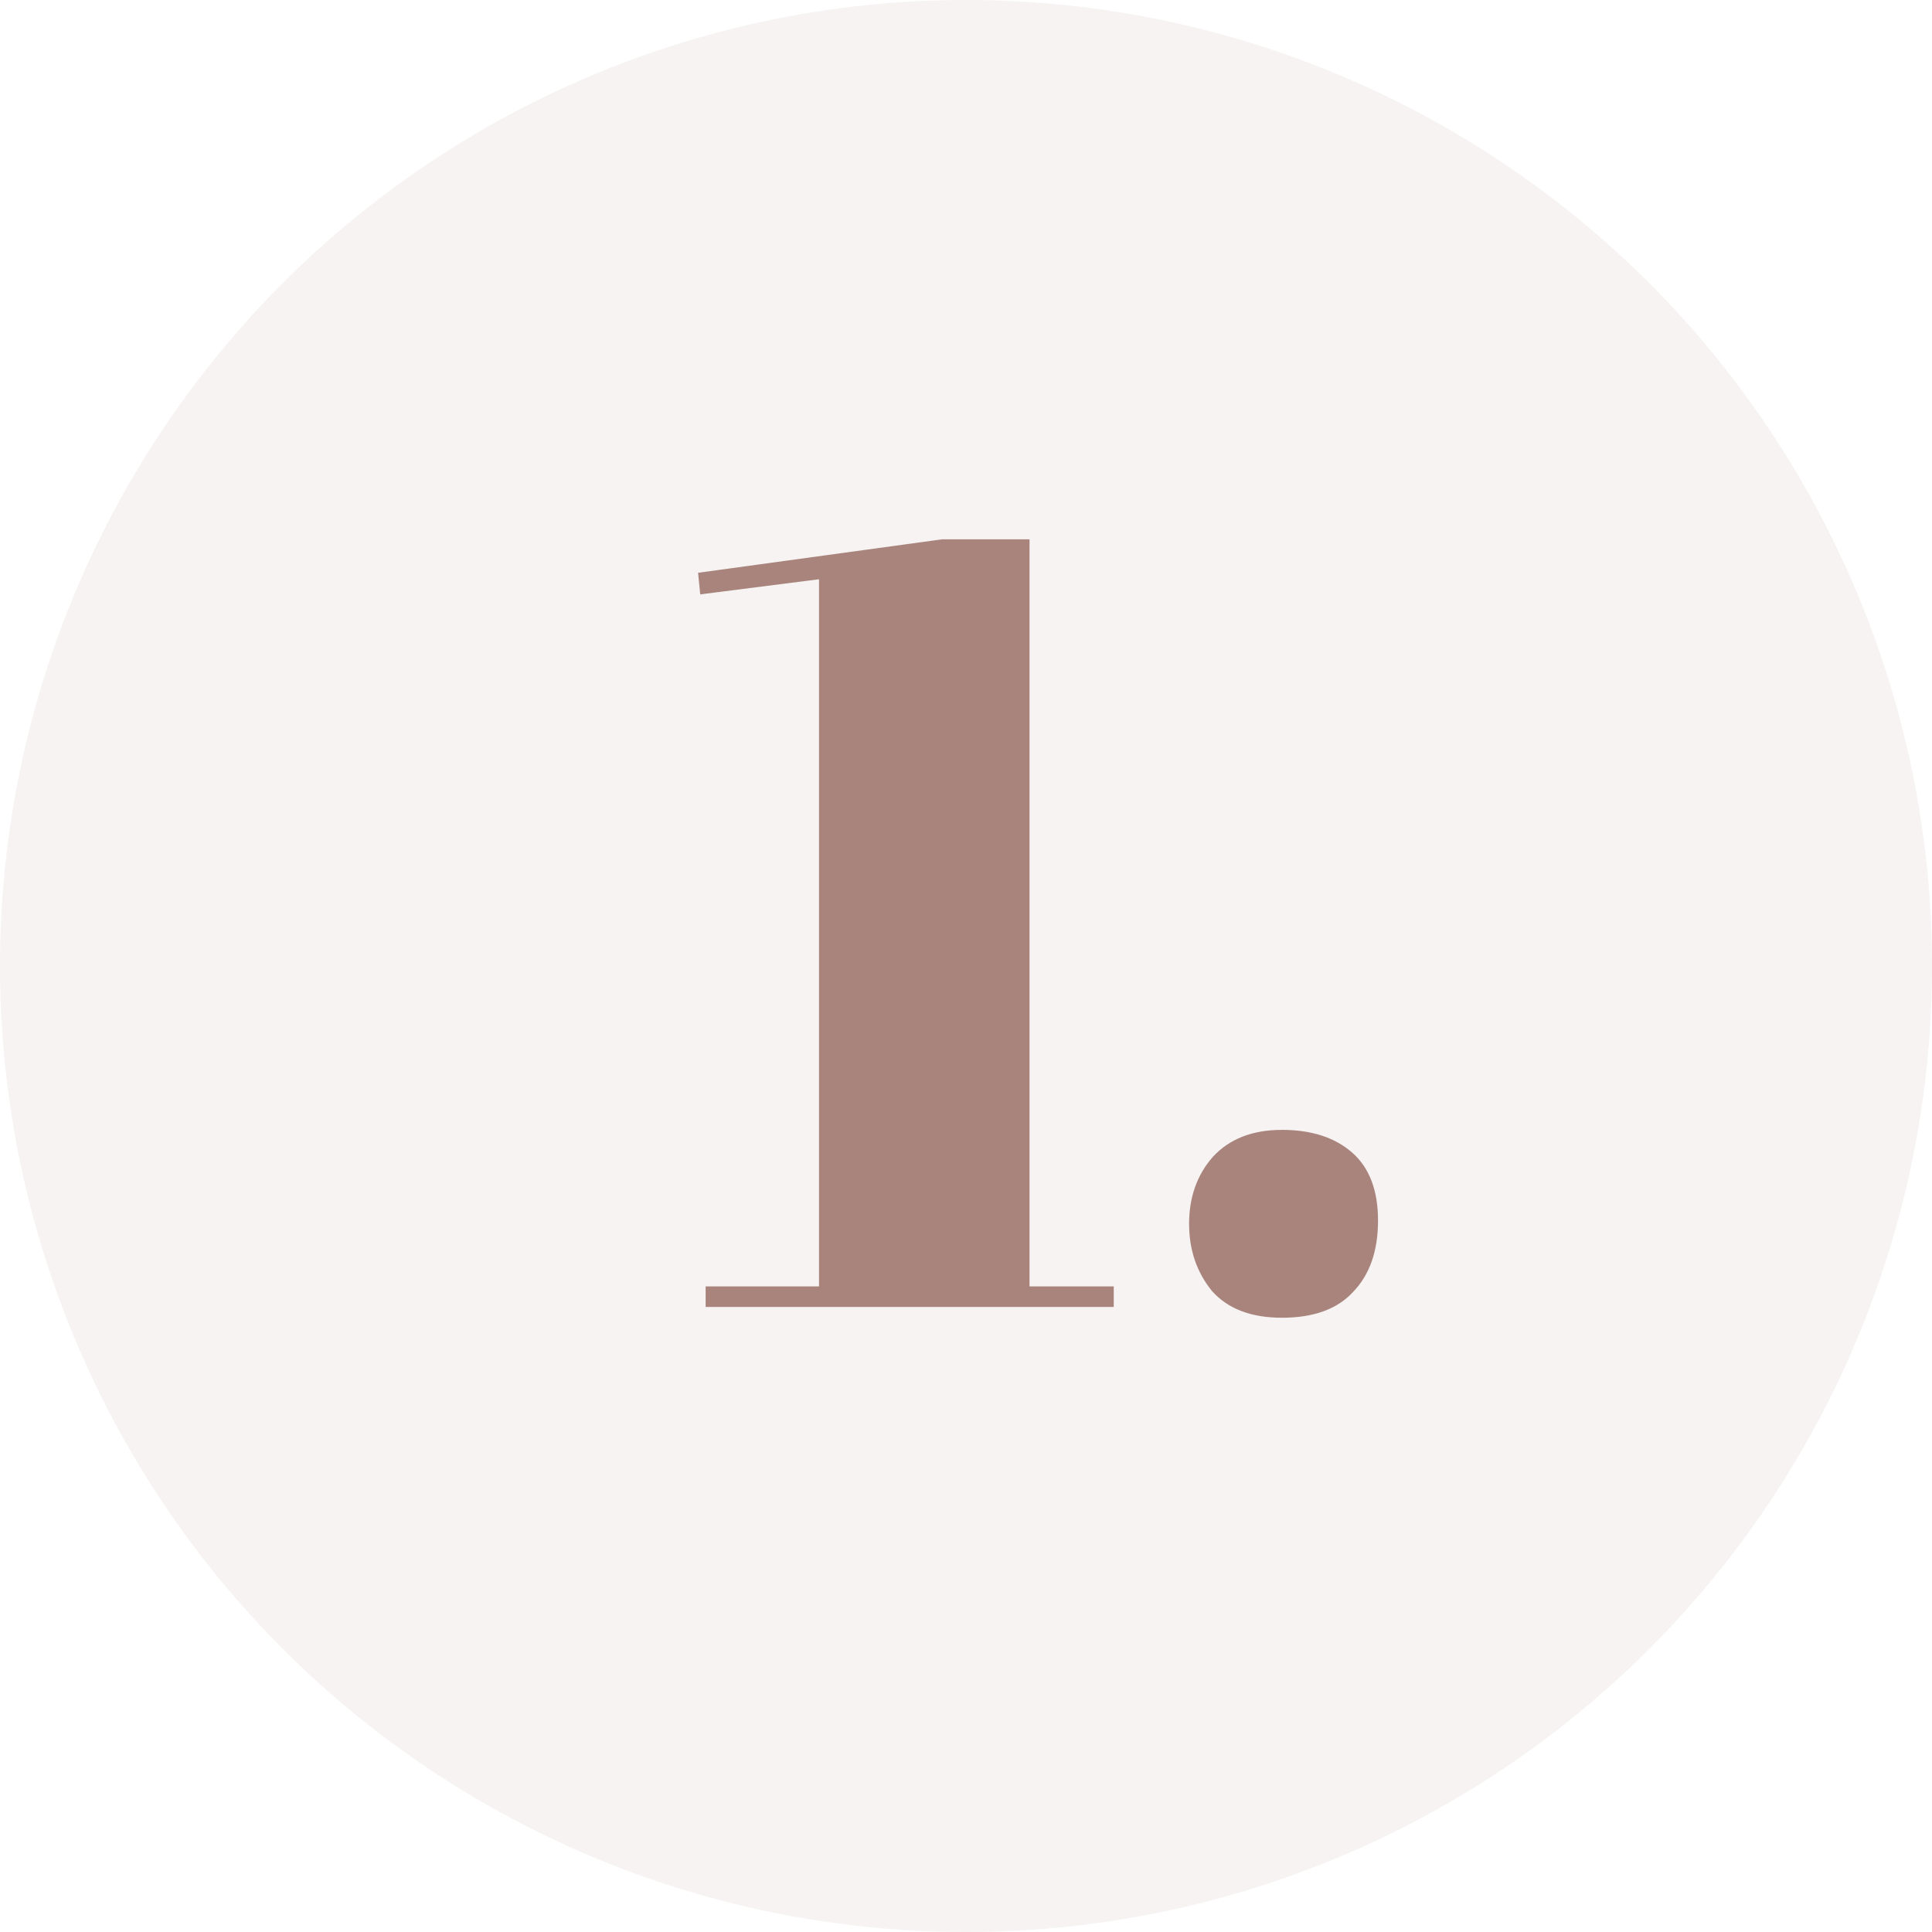
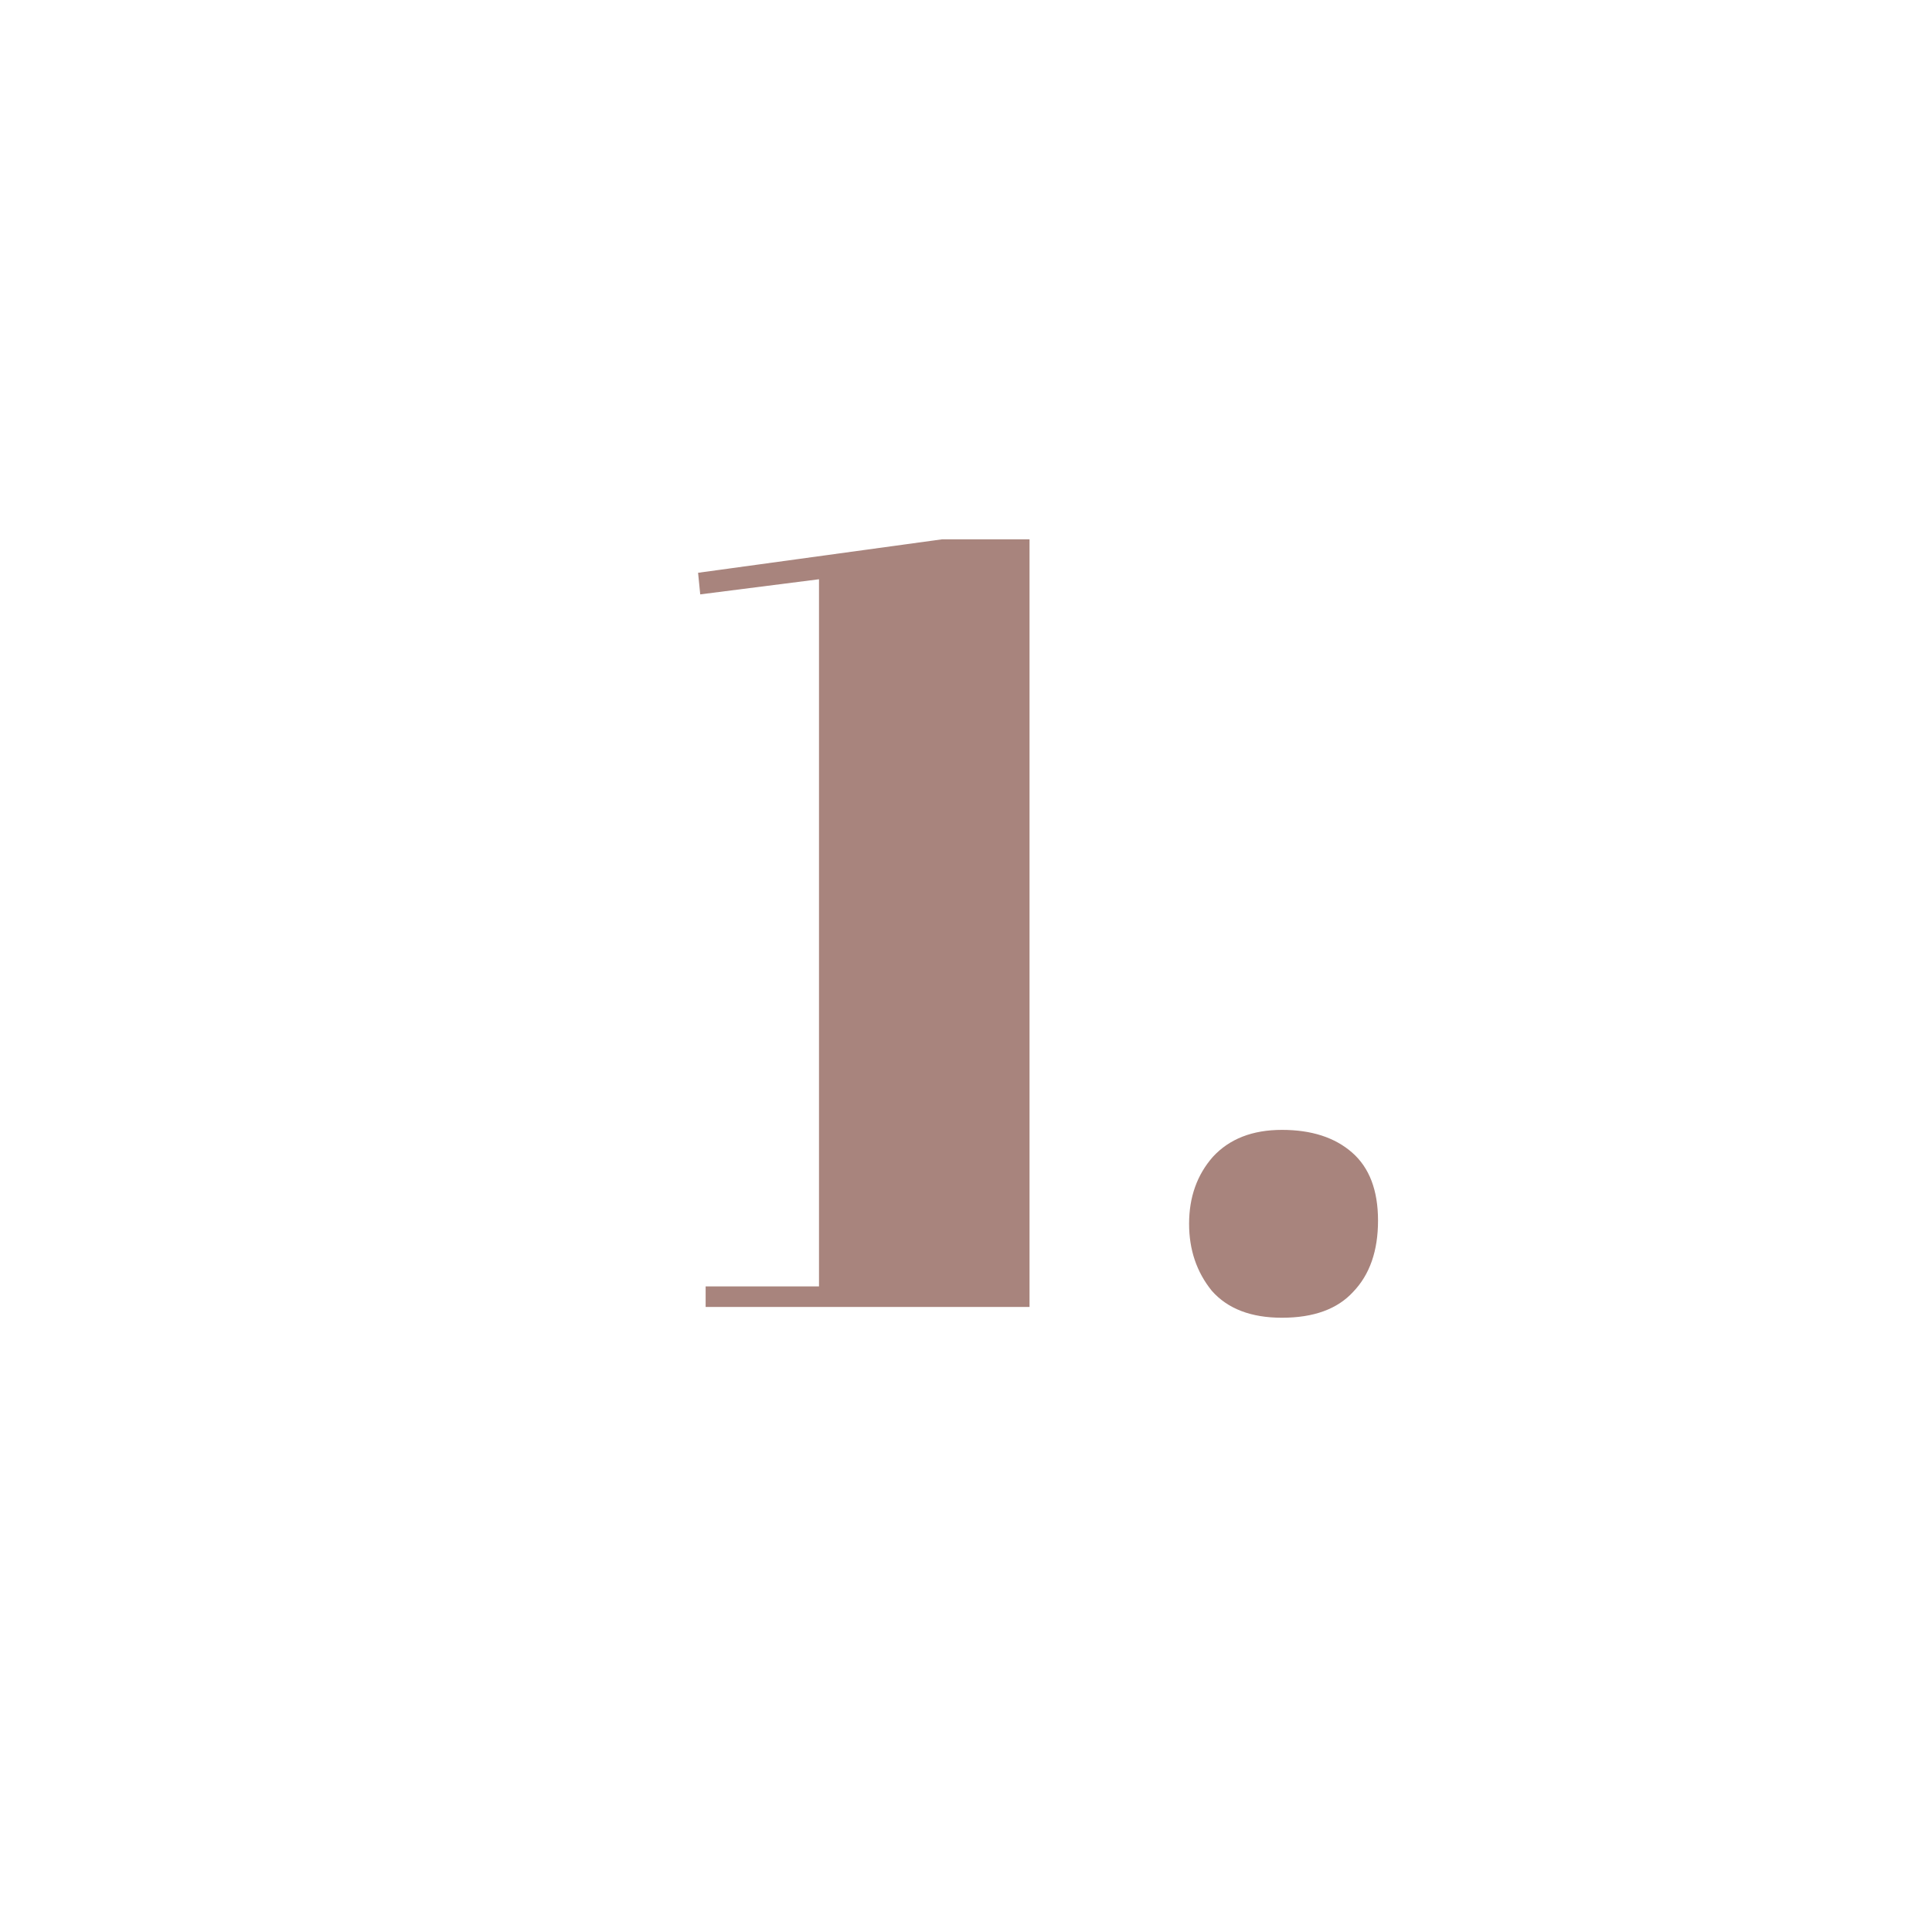
<svg xmlns="http://www.w3.org/2000/svg" width="34" height="34" viewBox="0 0 34 34" fill="none">
-   <circle opacity="0.1" cx="17" cy="17" r="17" fill="#A8847D" />
-   <path d="M14.413 10.194L12.323 10.46L12.285 10.08L16.579 9.491H18.118V22.639H19.6V23H12.418V22.639H14.413V10.194ZM22.56 23.19C22.016 23.19 21.604 23.032 21.325 22.715C21.059 22.386 20.926 21.993 20.926 21.537C20.926 21.068 21.066 20.676 21.344 20.359C21.636 20.042 22.041 19.884 22.56 19.884C23.08 19.884 23.491 20.017 23.795 20.283C24.099 20.549 24.251 20.948 24.251 21.48C24.251 22.012 24.106 22.43 23.814 22.734C23.536 23.038 23.118 23.19 22.56 23.19Z" fill="#A8847D" />
+   <path d="M14.413 10.194L12.323 10.46L12.285 10.08L16.579 9.491H18.118V22.639V23H12.418V22.639H14.413V10.194ZM22.56 23.19C22.016 23.19 21.604 23.032 21.325 22.715C21.059 22.386 20.926 21.993 20.926 21.537C20.926 21.068 21.066 20.676 21.344 20.359C21.636 20.042 22.041 19.884 22.56 19.884C23.08 19.884 23.491 20.017 23.795 20.283C24.099 20.549 24.251 20.948 24.251 21.48C24.251 22.012 24.106 22.43 23.814 22.734C23.536 23.038 23.118 23.19 22.56 23.19Z" fill="#A8847D" />
</svg>